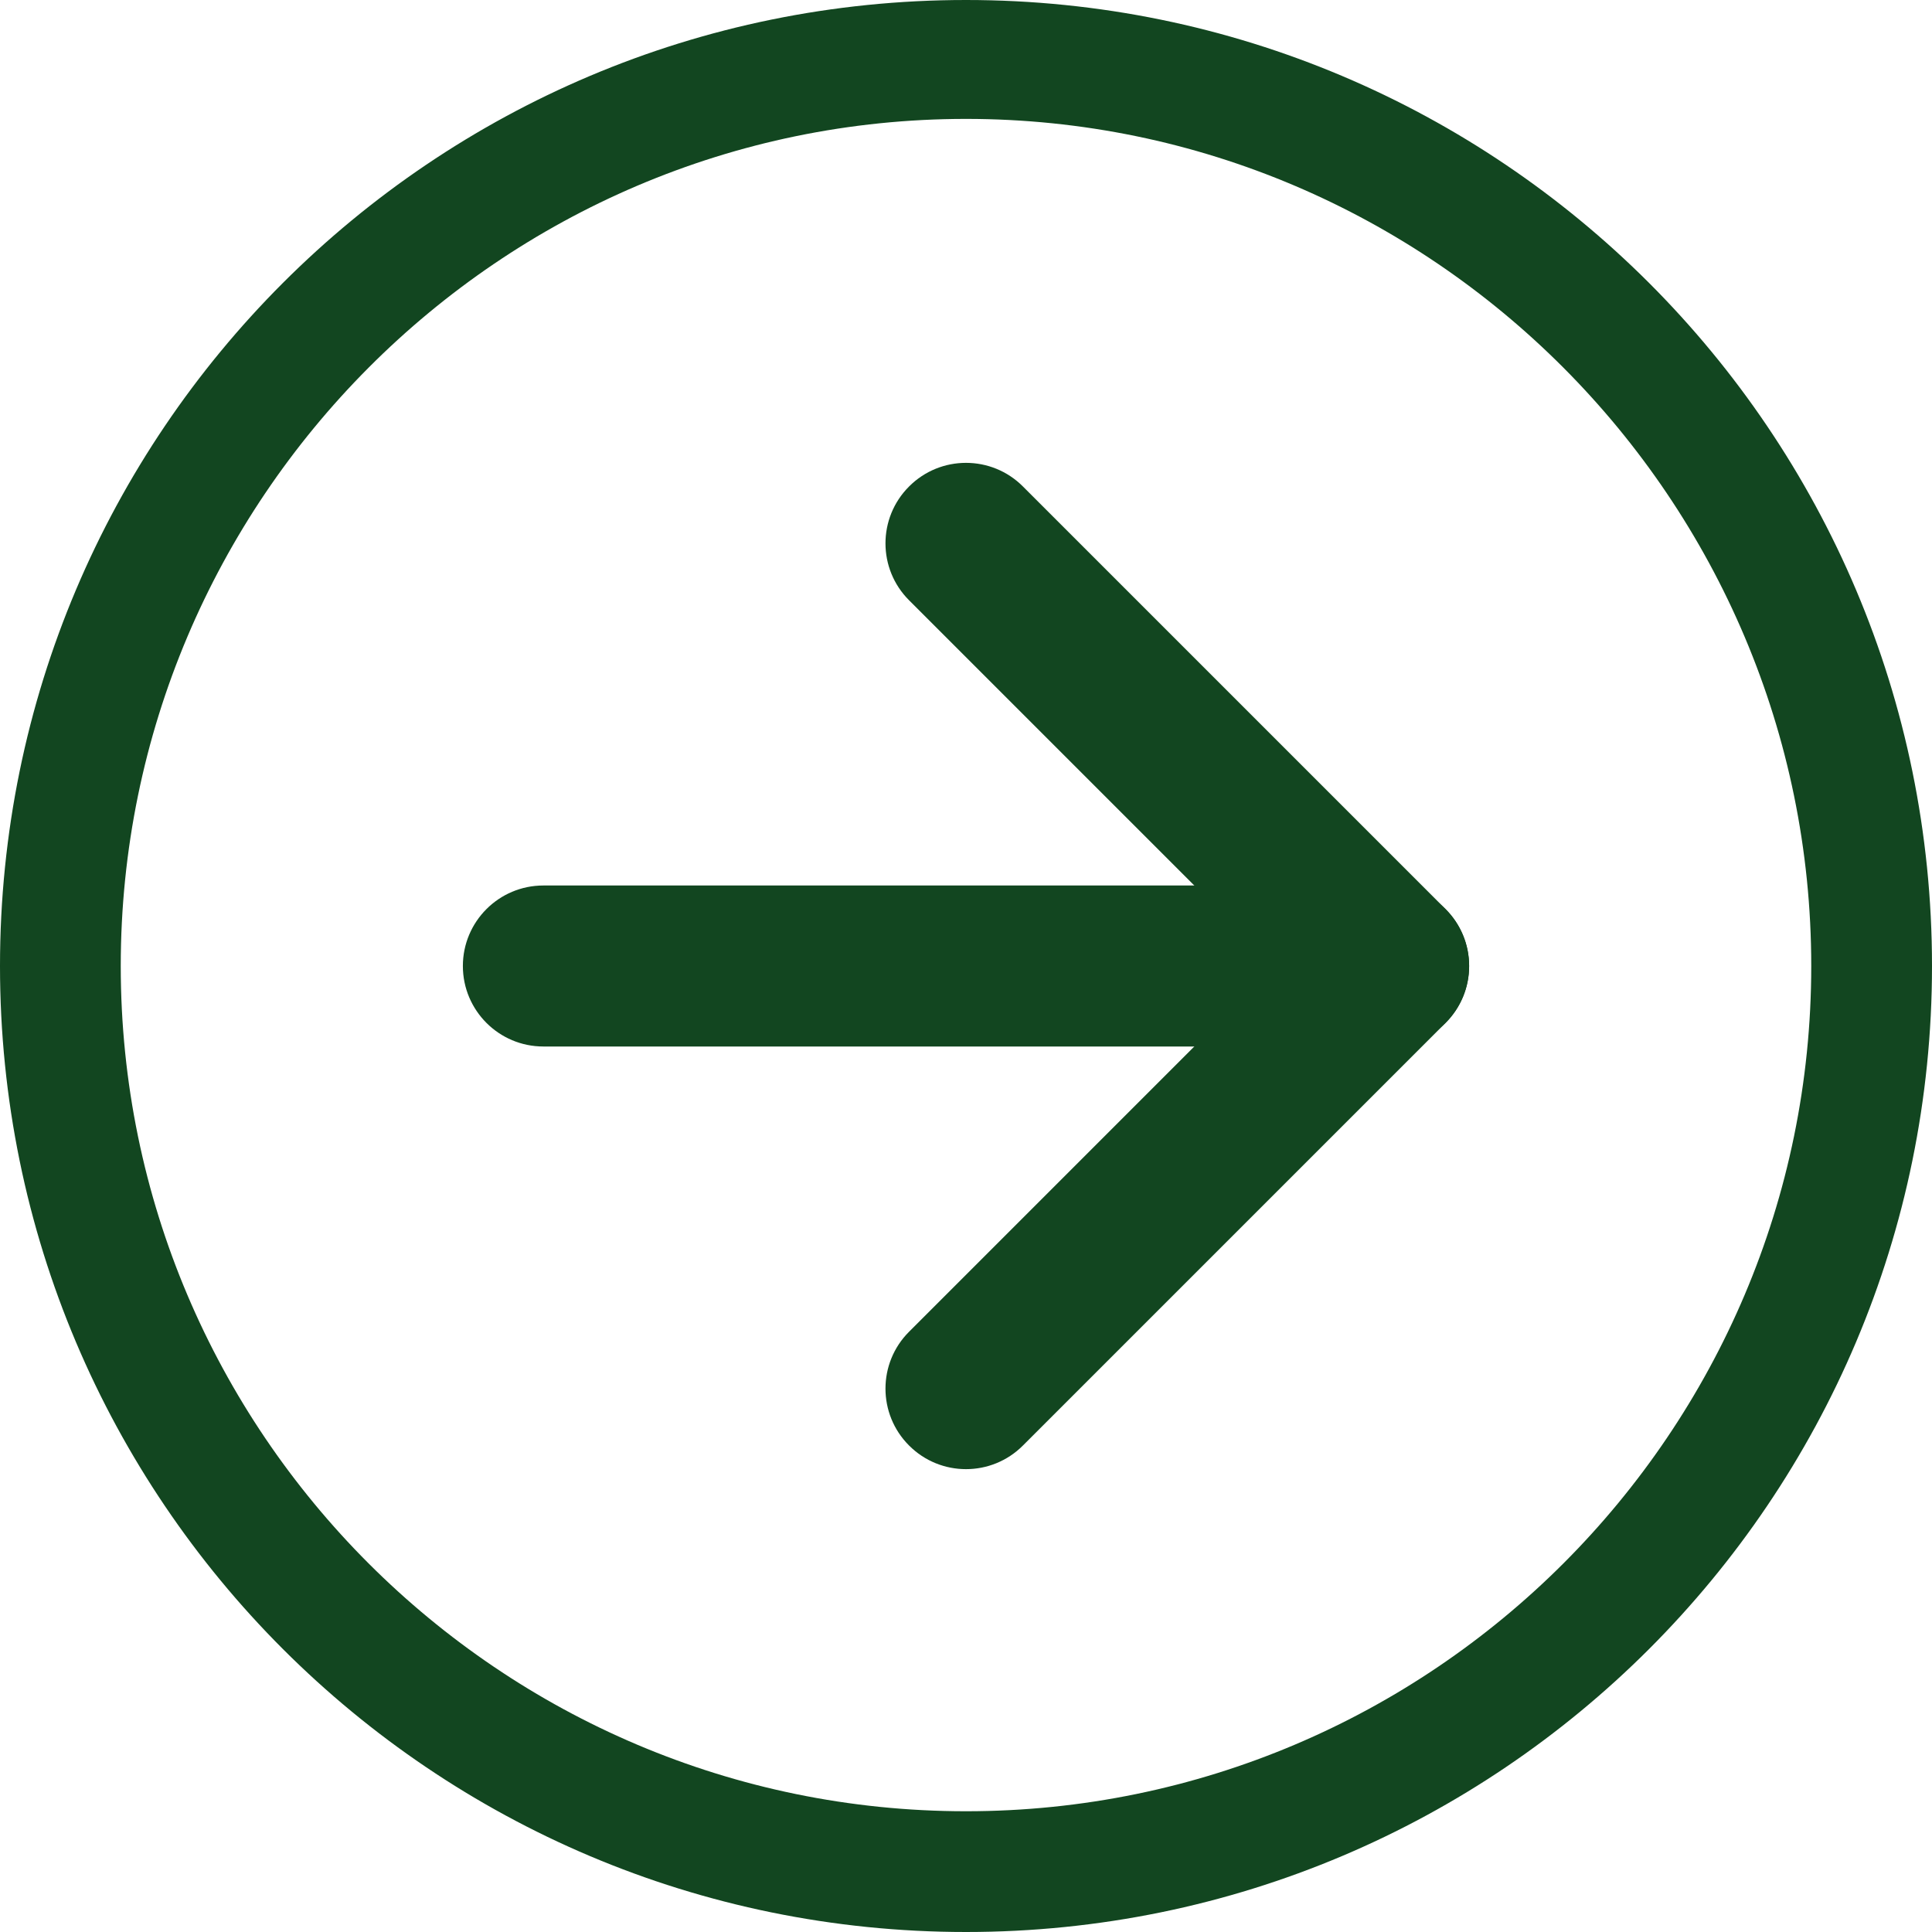
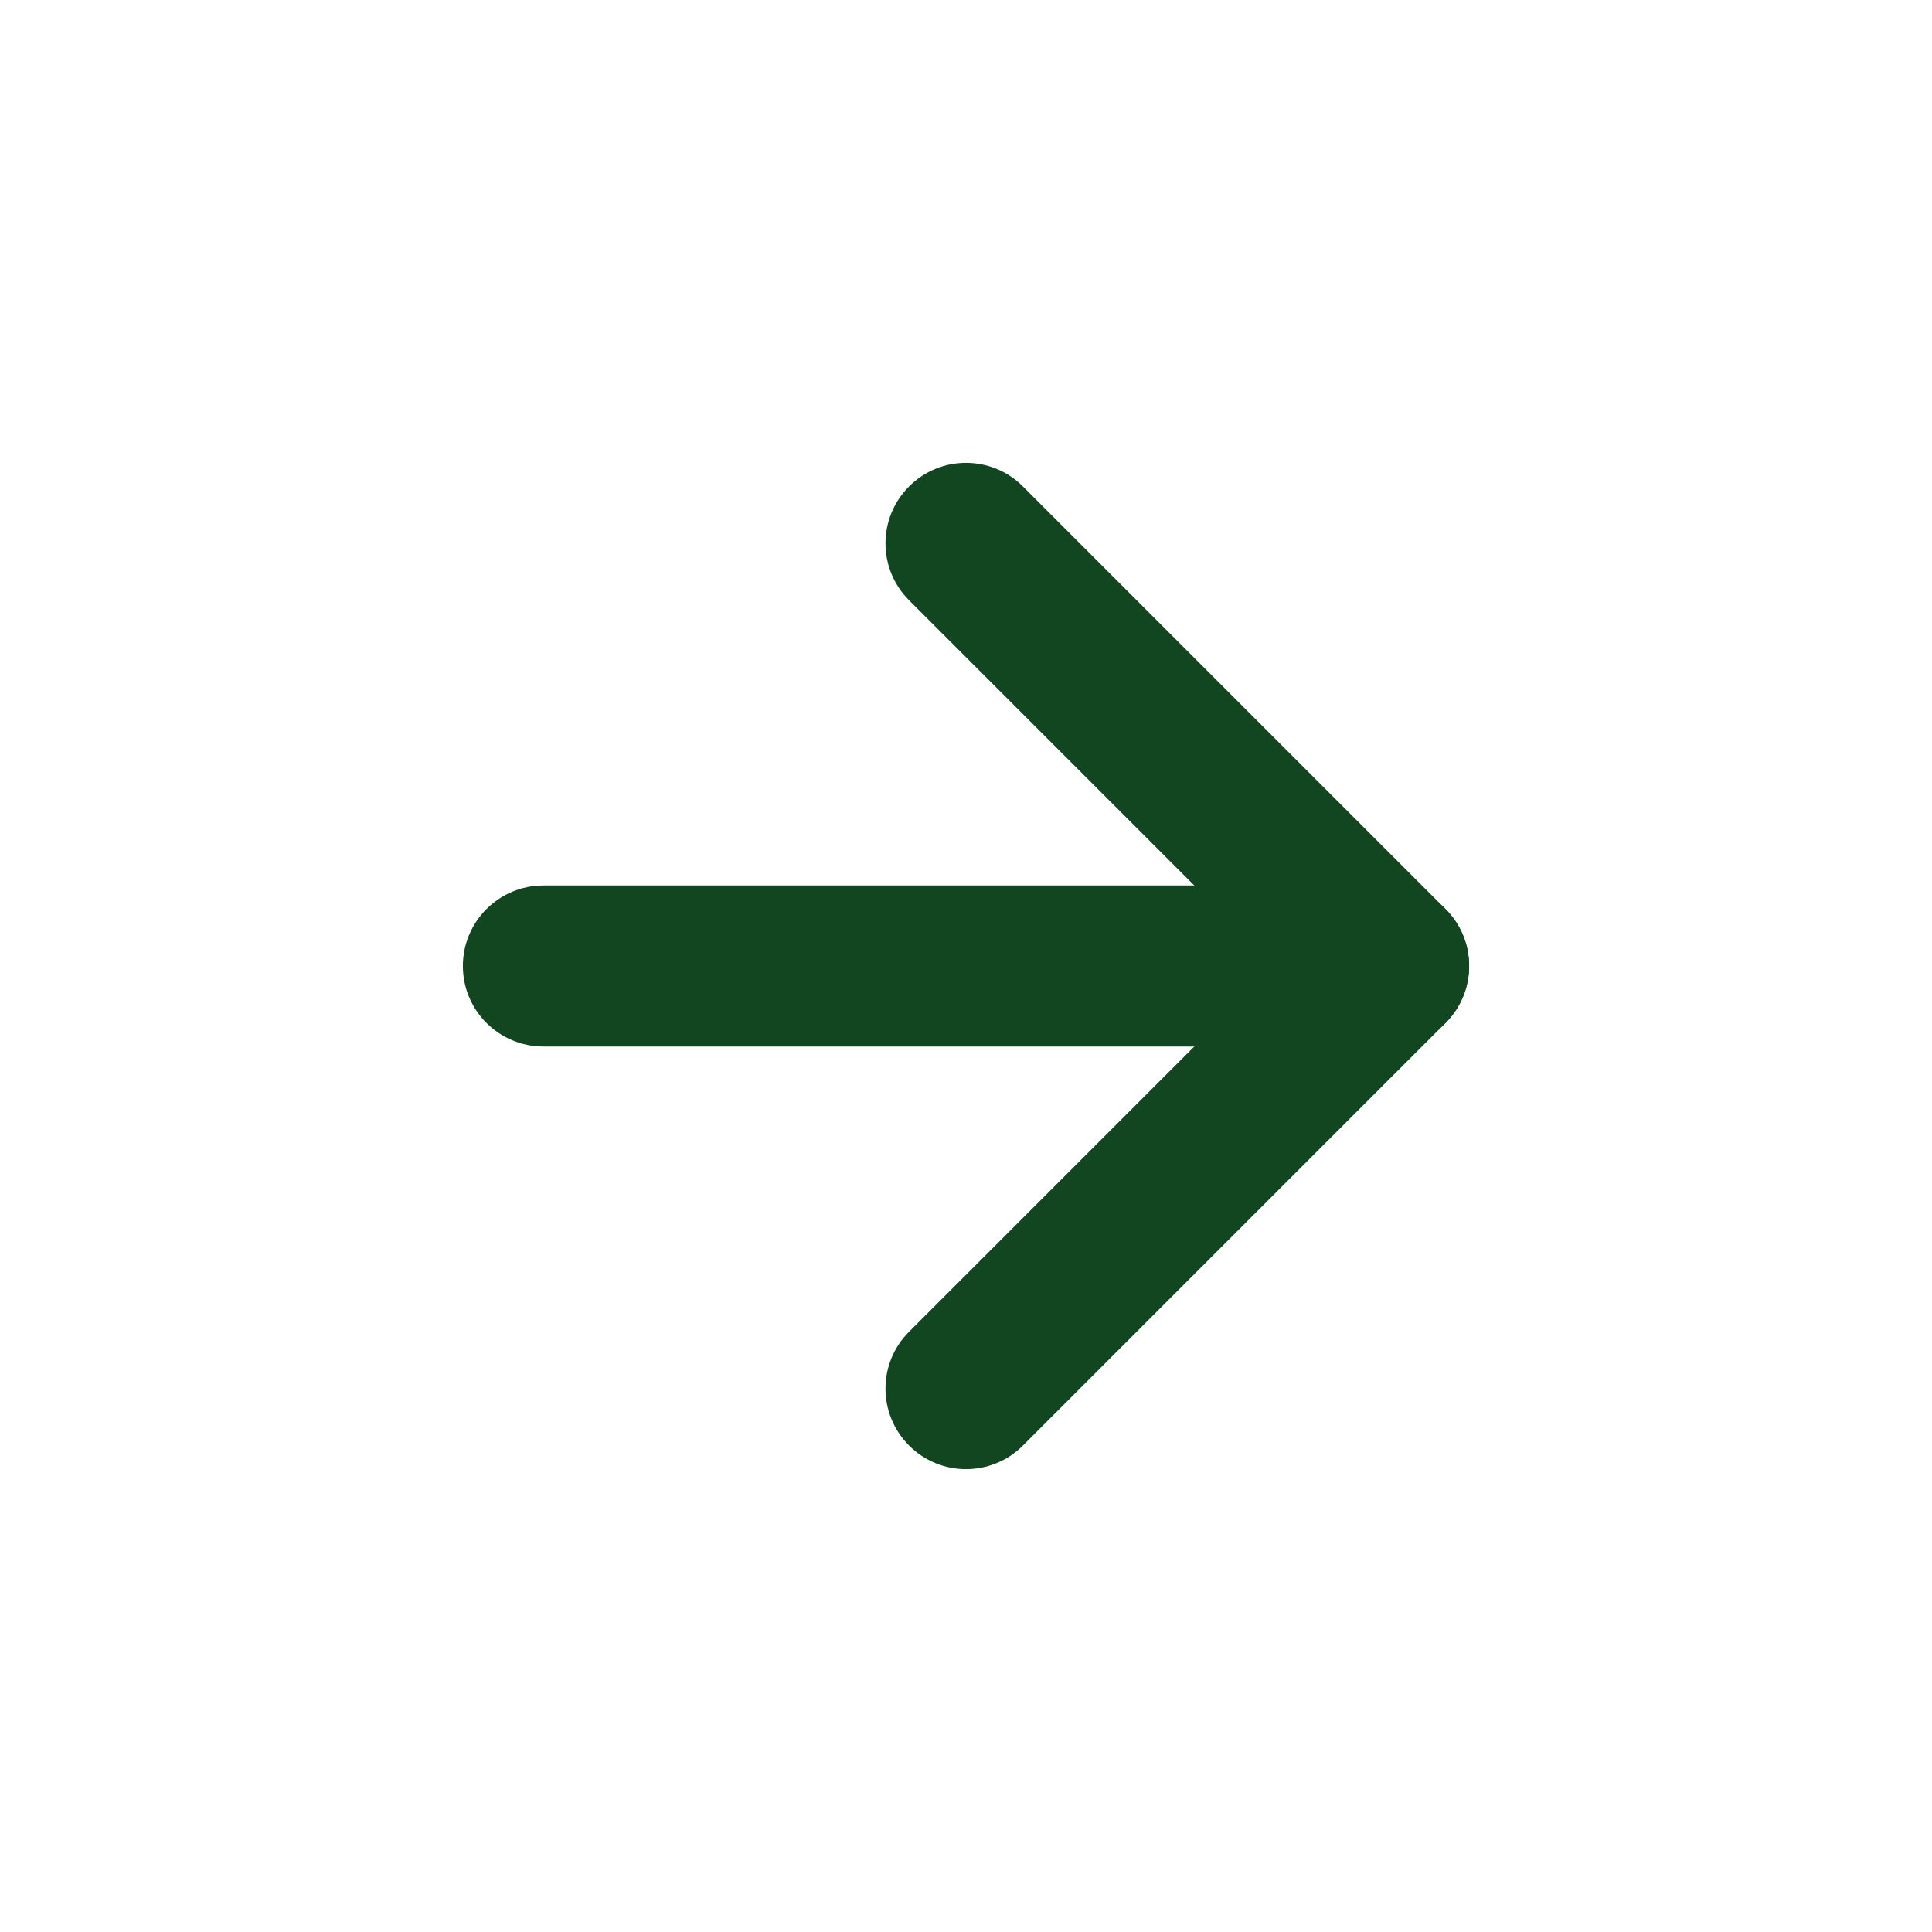
<svg xmlns="http://www.w3.org/2000/svg" width="24" height="24" viewBox="0 0 24 24" fill="none">
-   <path d="M12 0C5.372 0 0 5.372 0 12C0 18.627 5.372 24 12 24C18.627 24 24 18.627 24 12C24 5.372 18.627 0 12 0ZM12 22.5C6.21 22.5 1.5 17.79 1.5 12C1.5 6.21 6.21 1.477 12 1.477C17.79 1.477 22.5 6.21 22.5 12C22.5 17.79 17.79 22.5 12 22.5Z" fill="#124620" />
  <path fill-rule="evenodd" clip-rule="evenodd" d="M5.75 12C5.75 11.448 6.198 11 6.75 11H17.25C17.802 11 18.25 11.448 18.25 12C18.25 12.552 17.802 13 17.25 13H6.75C6.198 13 5.75 12.552 5.75 12Z" fill="#124620" />
  <path fill-rule="evenodd" clip-rule="evenodd" d="M11.293 6.043C11.683 5.652 12.317 5.652 12.707 6.043L17.957 11.293C18.348 11.683 18.348 12.317 17.957 12.707L12.707 17.957C12.317 18.348 11.683 18.348 11.293 17.957C10.902 17.567 10.902 16.933 11.293 16.543L15.836 12L11.293 7.457C10.902 7.067 10.902 6.433 11.293 6.043Z" fill="#124620" />
</svg>